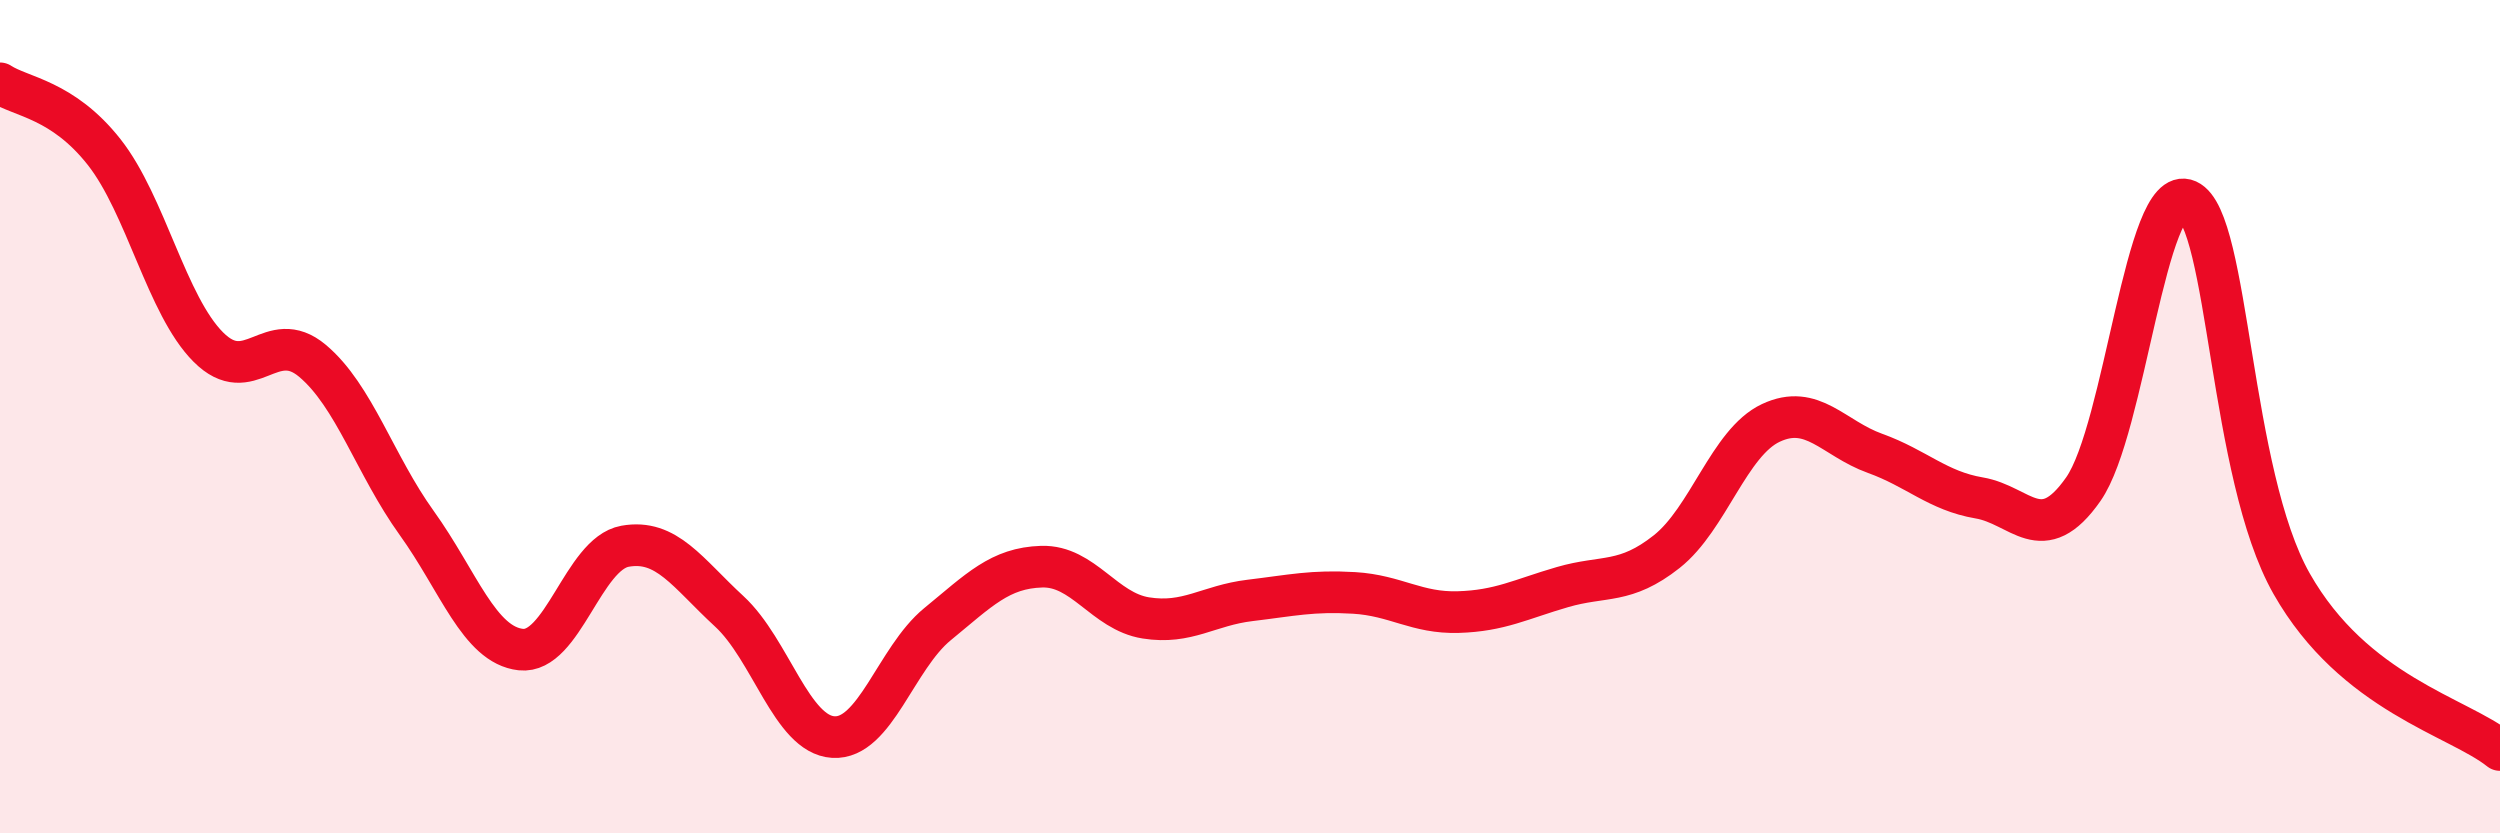
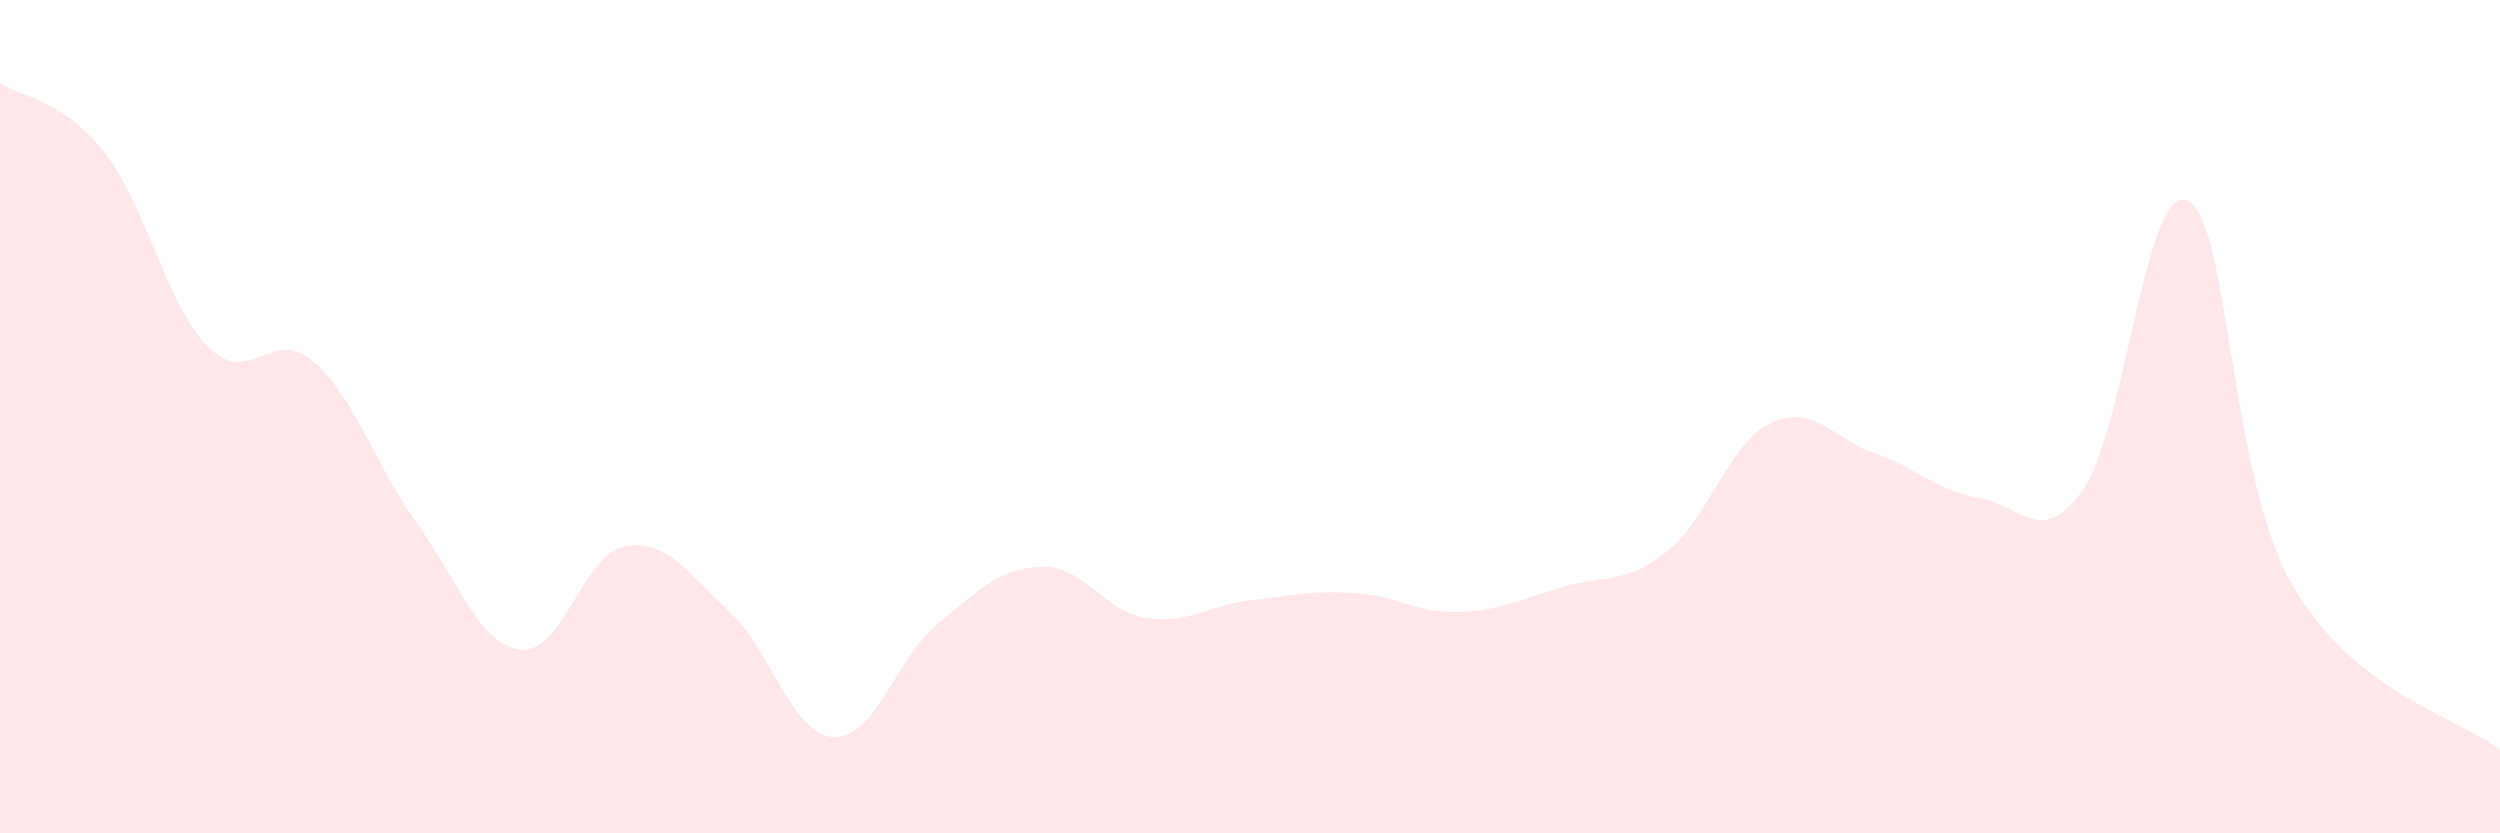
<svg xmlns="http://www.w3.org/2000/svg" width="60" height="20" viewBox="0 0 60 20">
  <path d="M 0,2 C 0.5,2.33 1.5,2.38 2.5,3.65 C 3.5,4.92 4,7.33 5,8.33 C 6,9.33 6.5,7.82 7.5,8.66 C 8.5,9.5 9,11.16 10,12.55 C 11,13.94 11.5,15.48 12.5,15.59 C 13.5,15.7 14,13.29 15,13.11 C 16,12.93 16.5,13.75 17.5,14.67 C 18.5,15.59 19,17.63 20,17.69 C 21,17.75 21.5,15.8 22.5,14.98 C 23.5,14.16 24,13.63 25,13.6 C 26,13.57 26.5,14.67 27.5,14.83 C 28.5,14.99 29,14.53 30,14.41 C 31,14.29 31.5,14.17 32.5,14.23 C 33.5,14.29 34,14.72 35,14.69 C 36,14.66 36.5,14.38 37.5,14.09 C 38.5,13.8 39,14.03 40,13.24 C 41,12.45 41.5,10.62 42.5,10.15 C 43.5,9.68 44,10.52 45,10.88 C 46,11.24 46.5,11.78 47.5,11.95 C 48.5,12.12 49,13.17 50,11.74 C 51,10.31 51.5,4.36 52.5,4.81 C 53.5,5.26 53.5,11.37 55,14.01 C 56.5,16.65 59,17.2 60,18L60 20L0 20Z" fill="#EB0A25" opacity="0.1" stroke-linecap="round" stroke-linejoin="round" />
-   <path d="M 0,2 C 0.5,2.33 1.5,2.38 2.5,3.65 C 3.5,4.92 4,7.33 5,8.33 C 6,9.33 6.5,7.82 7.5,8.66 C 8.5,9.5 9,11.16 10,12.55 C 11,13.94 11.5,15.48 12.5,15.59 C 13.5,15.7 14,13.29 15,13.11 C 16,12.93 16.5,13.75 17.5,14.67 C 18.5,15.59 19,17.63 20,17.69 C 21,17.75 21.5,15.8 22.5,14.98 C 23.5,14.16 24,13.63 25,13.6 C 26,13.57 26.5,14.67 27.5,14.83 C 28.5,14.99 29,14.53 30,14.41 C 31,14.29 31.5,14.17 32.5,14.23 C 33.5,14.29 34,14.72 35,14.69 C 36,14.66 36.5,14.38 37.5,14.09 C 38.5,13.8 39,14.03 40,13.24 C 41,12.45 41.5,10.62 42.5,10.15 C 43.5,9.68 44,10.52 45,10.88 C 46,11.24 46.5,11.78 47.5,11.95 C 48.5,12.12 49,13.17 50,11.74 C 51,10.31 51.5,4.36 52.5,4.81 C 53.5,5.26 53.5,11.37 55,14.01 C 56.5,16.65 59,17.2 60,18" stroke="#EB0A25" stroke-width="1" fill="none" stroke-linecap="round" stroke-linejoin="round" />
</svg>